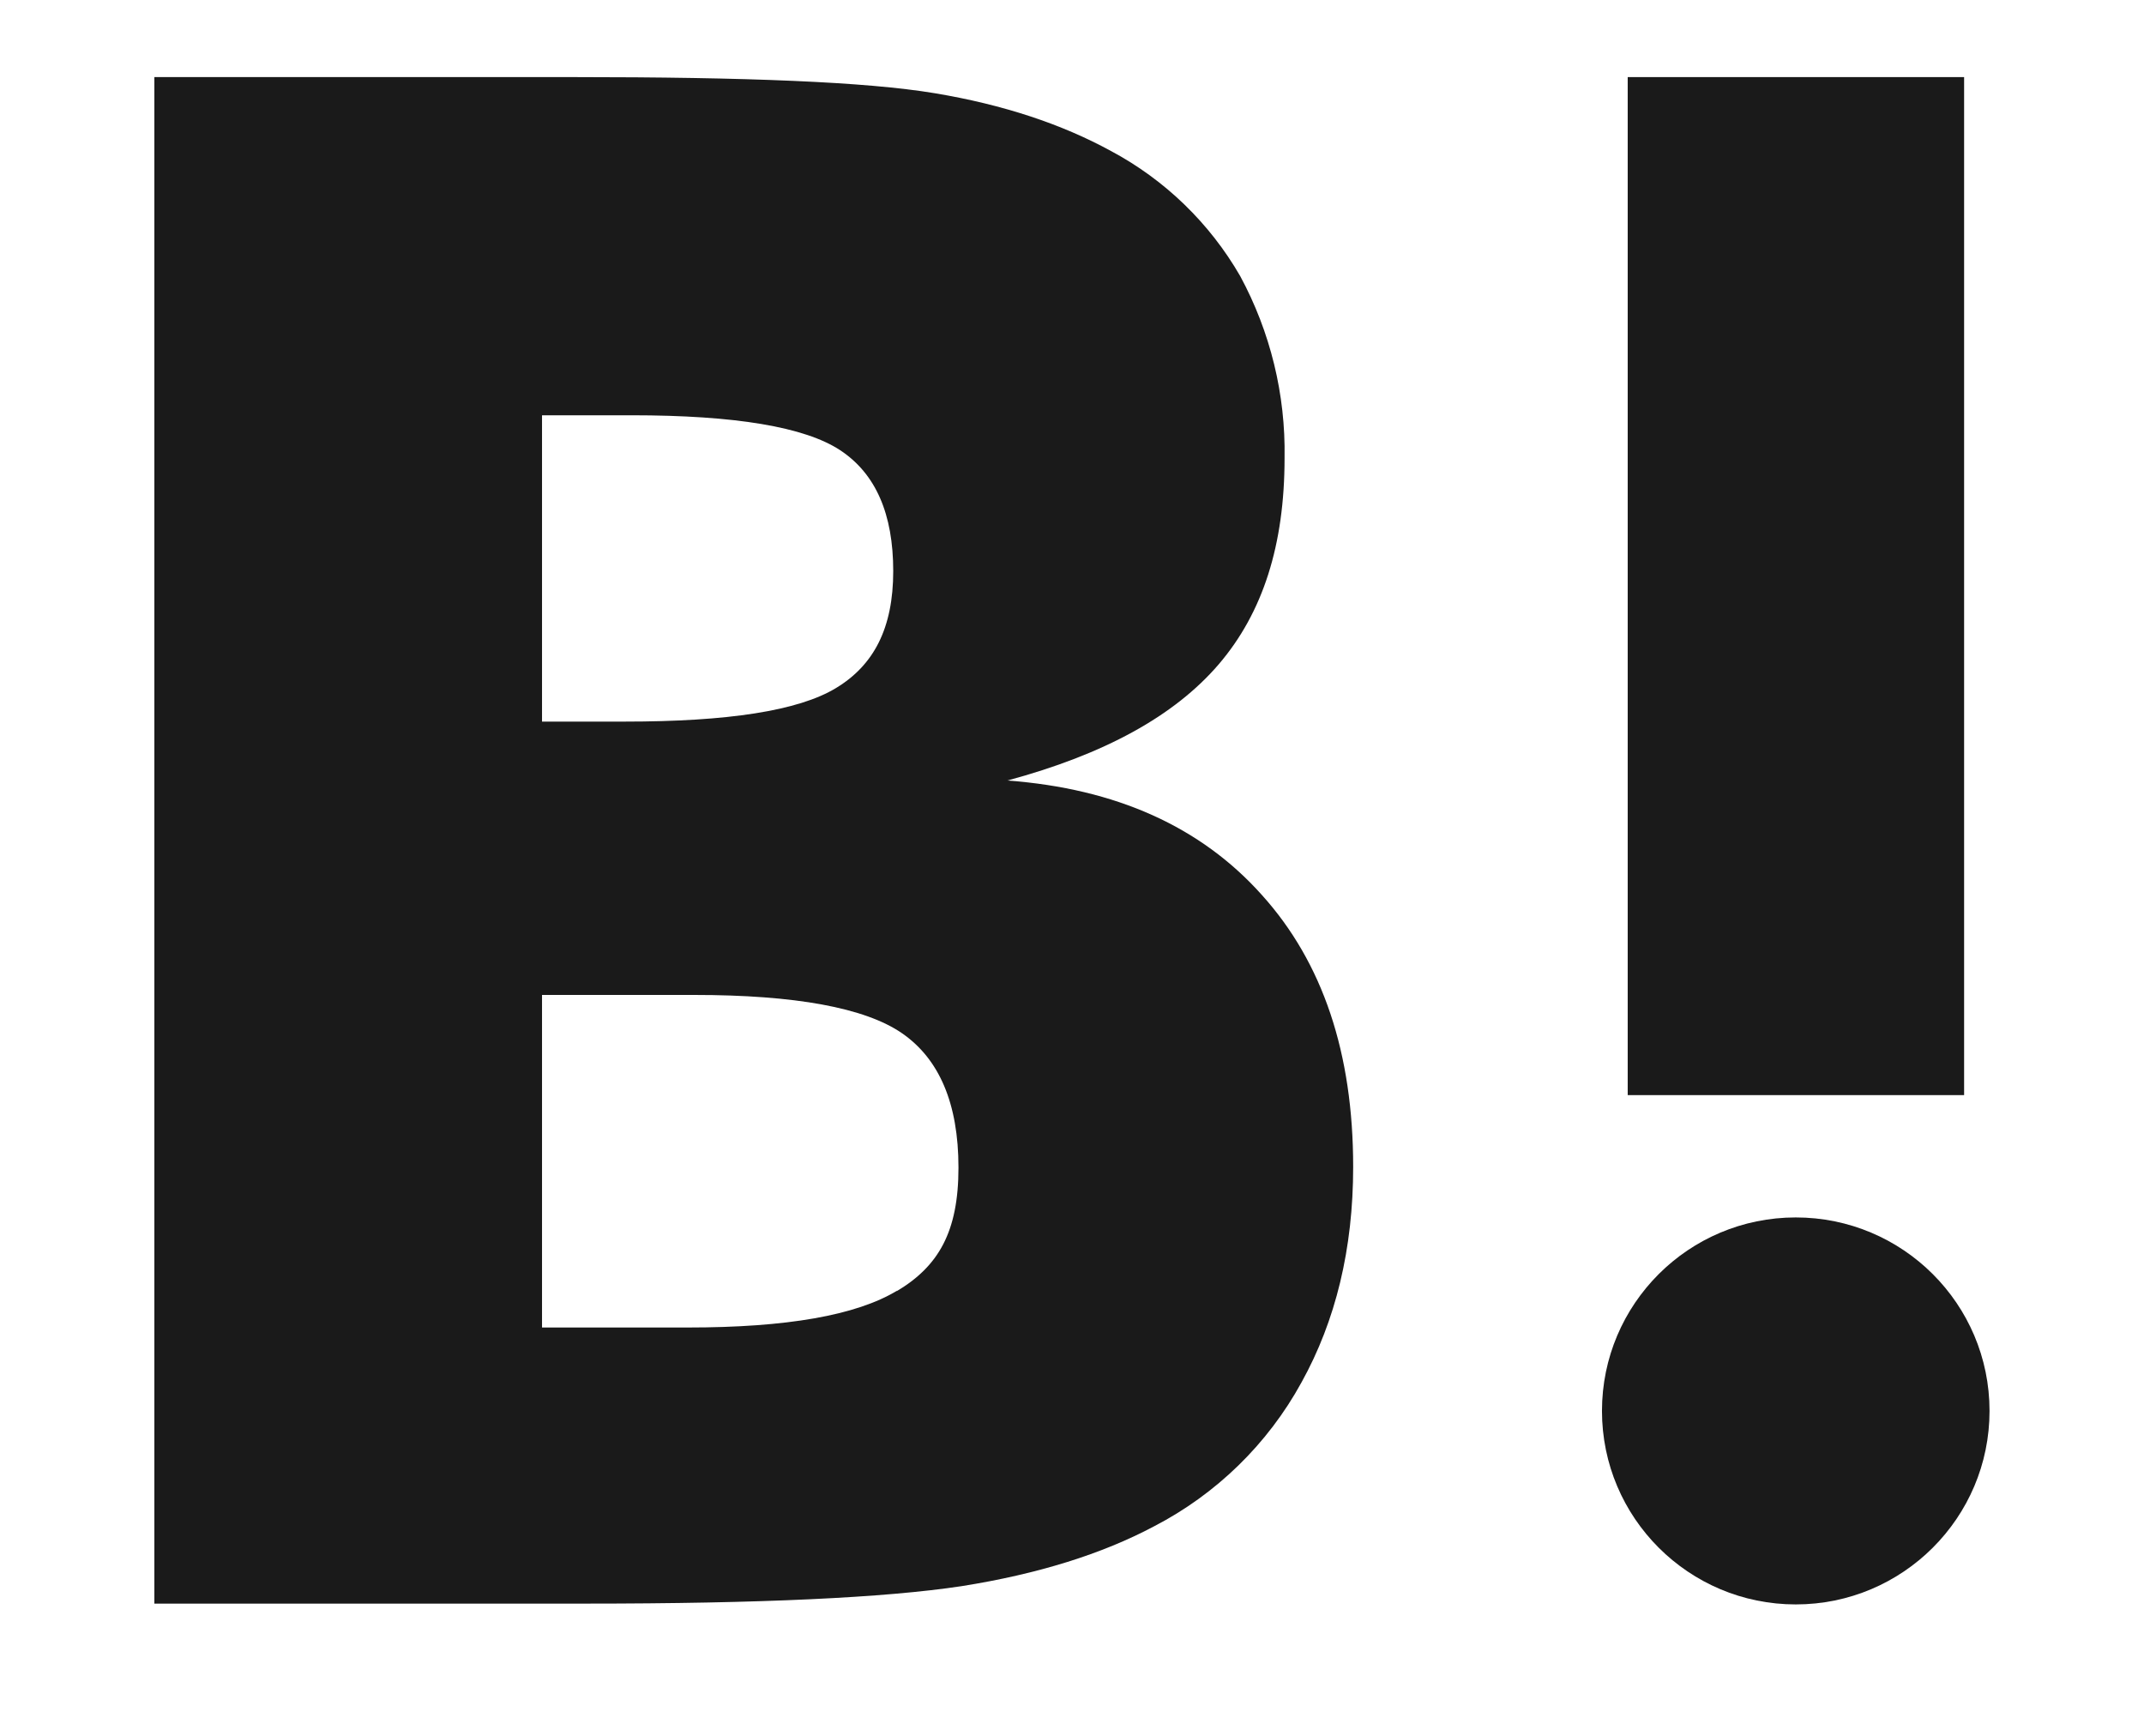
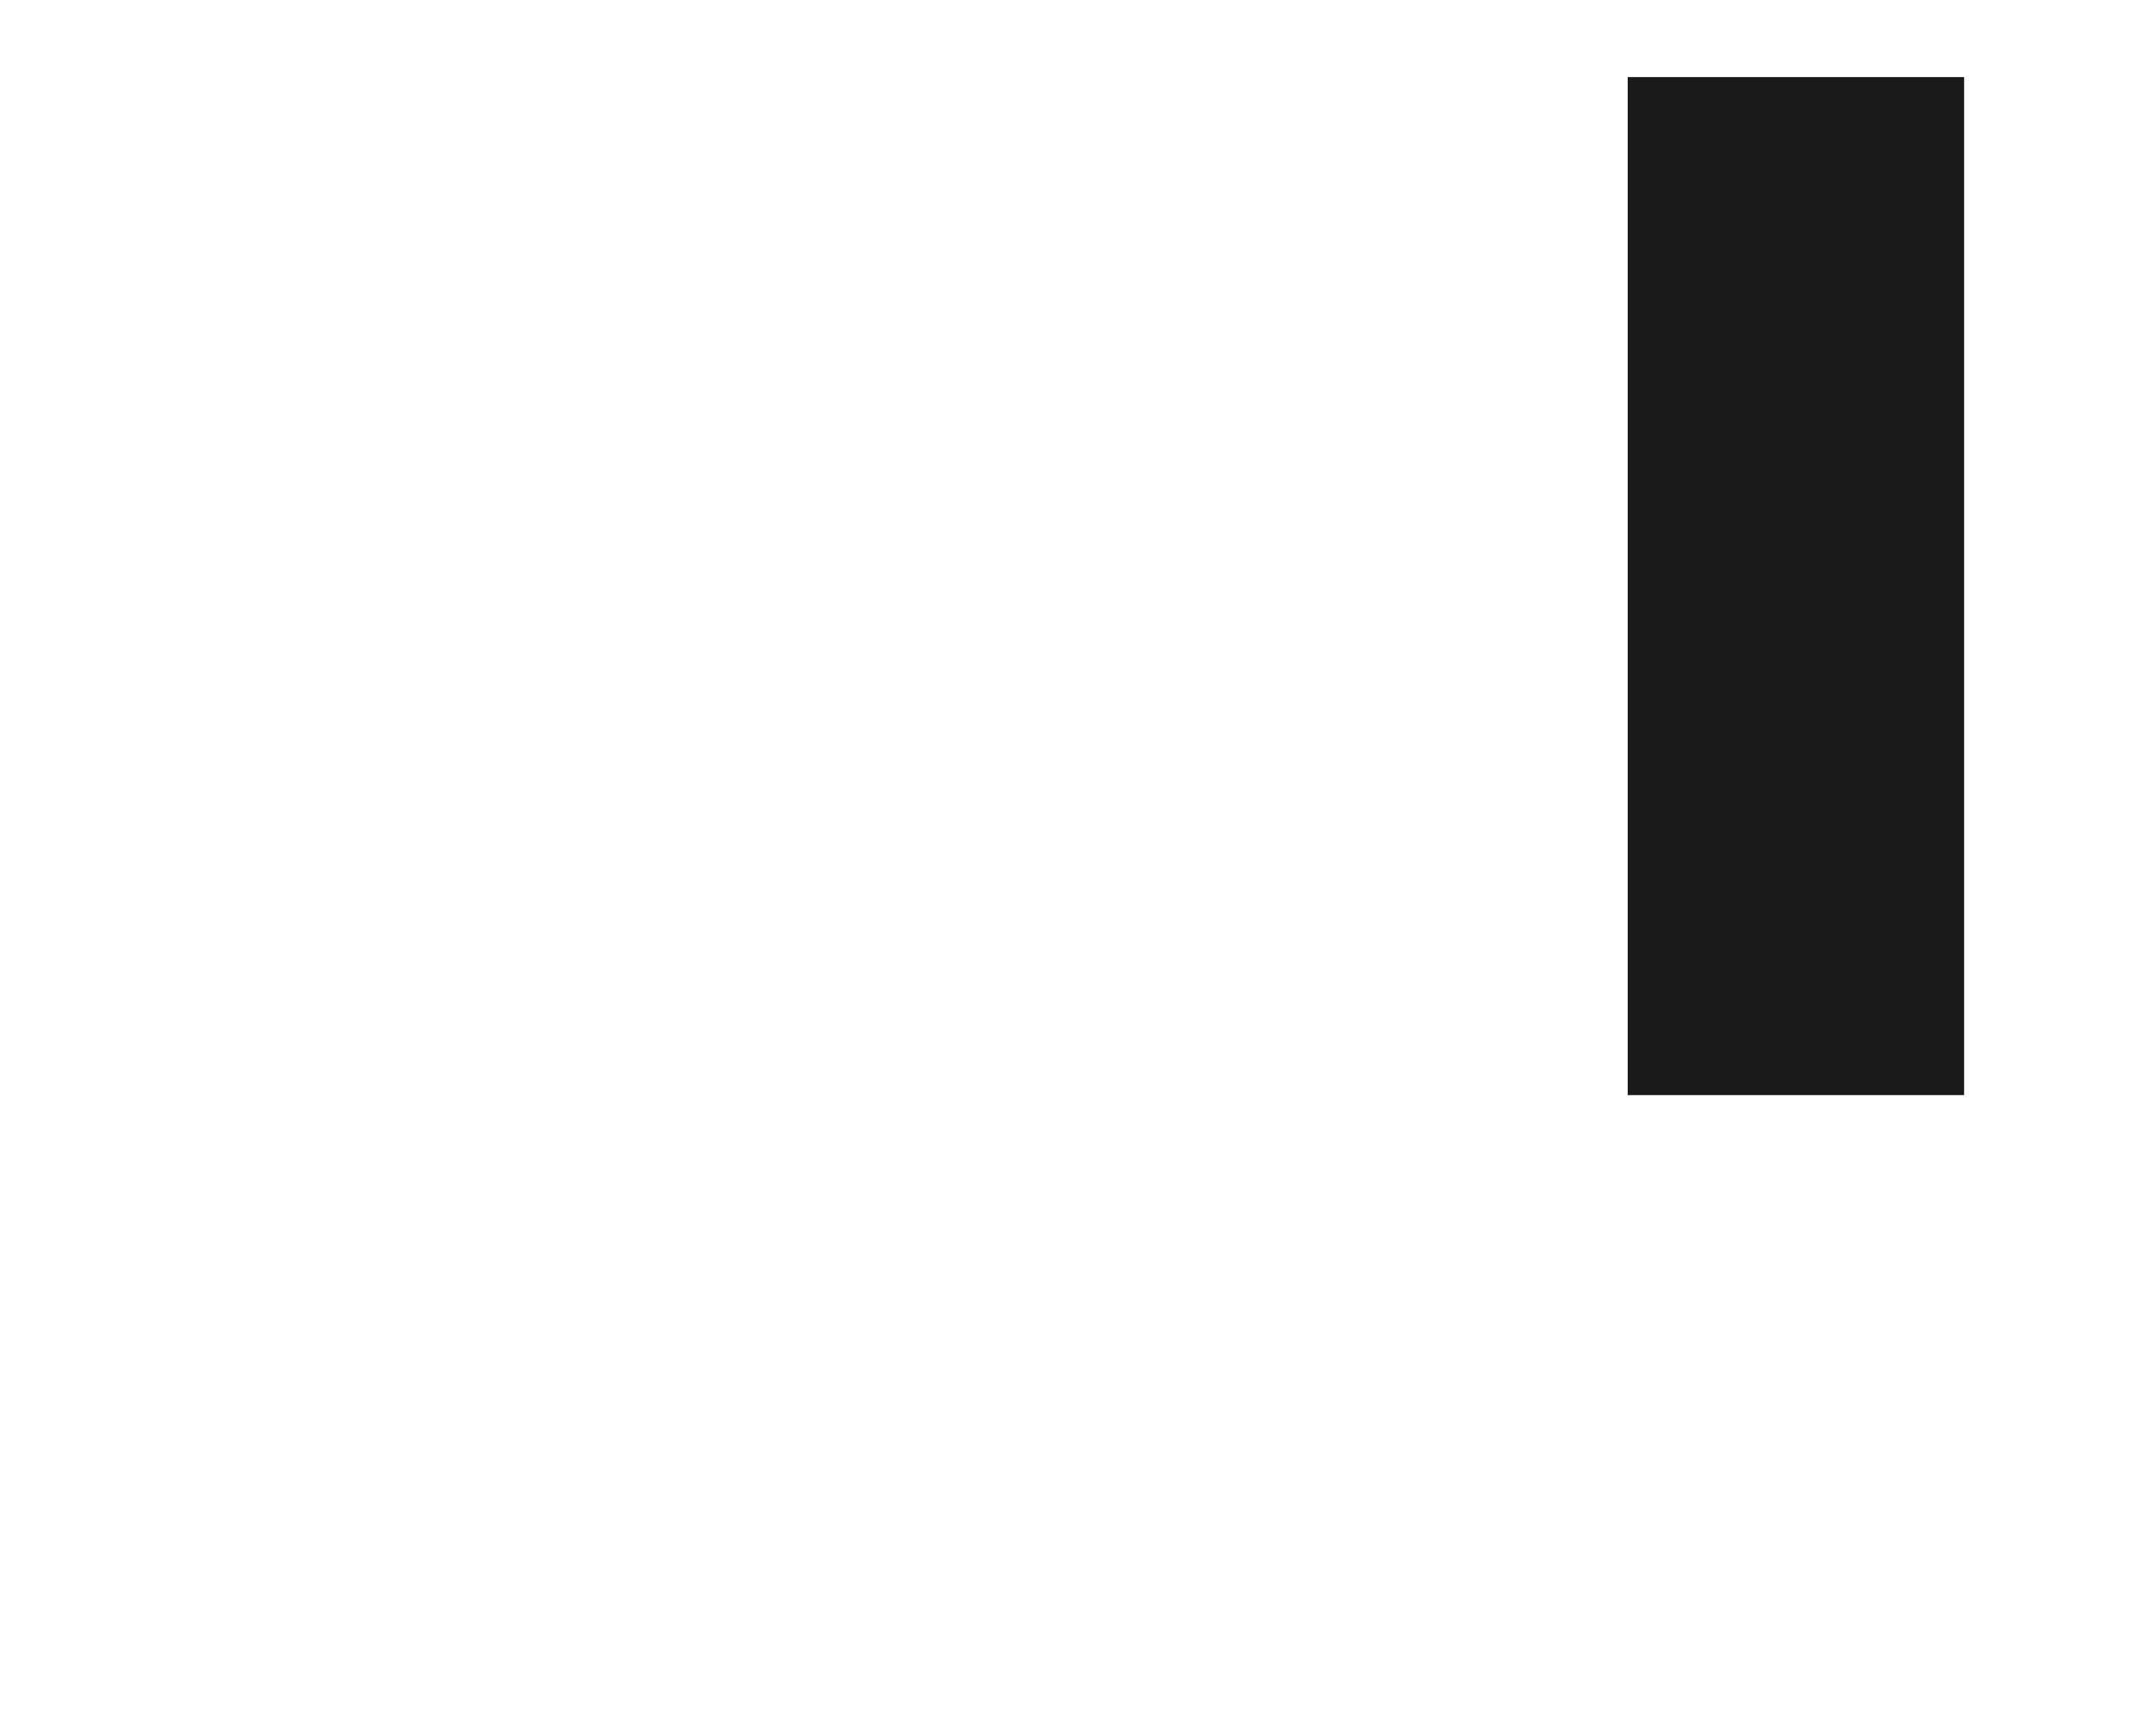
<svg xmlns="http://www.w3.org/2000/svg" width="21" height="17" viewBox="0 0 21 17" fill="none">
-   <path fill-rule="evenodd" clip-rule="evenodd" d="M12.358 8.763C11.761 8.096 10.93 7.723 9.867 7.644C10.816 7.388 11.502 7.013 11.937 6.506C12.371 5.999 12.582 5.335 12.582 4.486C12.593 3.864 12.443 3.25 12.147 2.703C11.848 2.185 11.41 1.761 10.882 1.479C10.401 1.216 9.828 1.025 9.156 0.913C8.483 0.801 7.304 0.755 5.617 0.755H1.512V15.705H5.742C7.442 15.705 8.668 15.648 9.419 15.534C10.17 15.415 10.796 15.218 11.304 14.948C11.914 14.632 12.417 14.142 12.747 13.54C13.083 12.935 13.254 12.231 13.254 11.428C13.254 10.316 12.958 9.427 12.358 8.763ZM5.309 4.067H6.186C7.201 4.067 7.882 4.181 8.229 4.409C8.578 4.639 8.749 5.034 8.749 5.593C8.749 6.153 8.558 6.515 8.189 6.738C7.82 6.962 7.128 7.067 6.12 7.067H5.309V4.067ZM6.739 13.001C7.702 13.001 8.387 12.883 8.789 12.639L8.782 12.646C9.191 12.402 9.388 12.067 9.388 11.435C9.388 10.803 9.197 10.369 8.835 10.119C8.472 9.869 7.787 9.744 6.799 9.744H5.309V13.001H6.739Z" fill="#1A1A1A" />
-   <path d="M17.589 11.923C16.541 11.923 15.691 12.771 15.691 13.818C15.691 14.864 16.541 15.713 17.589 15.713C18.637 15.713 19.487 14.864 19.487 13.818C19.487 12.771 18.637 11.923 17.589 11.923Z" fill="#1A1A1A" />
  <path d="M19.238 0.755H15.943V10.725H19.238V0.755Z" fill="#1A1A1A" />
</svg>